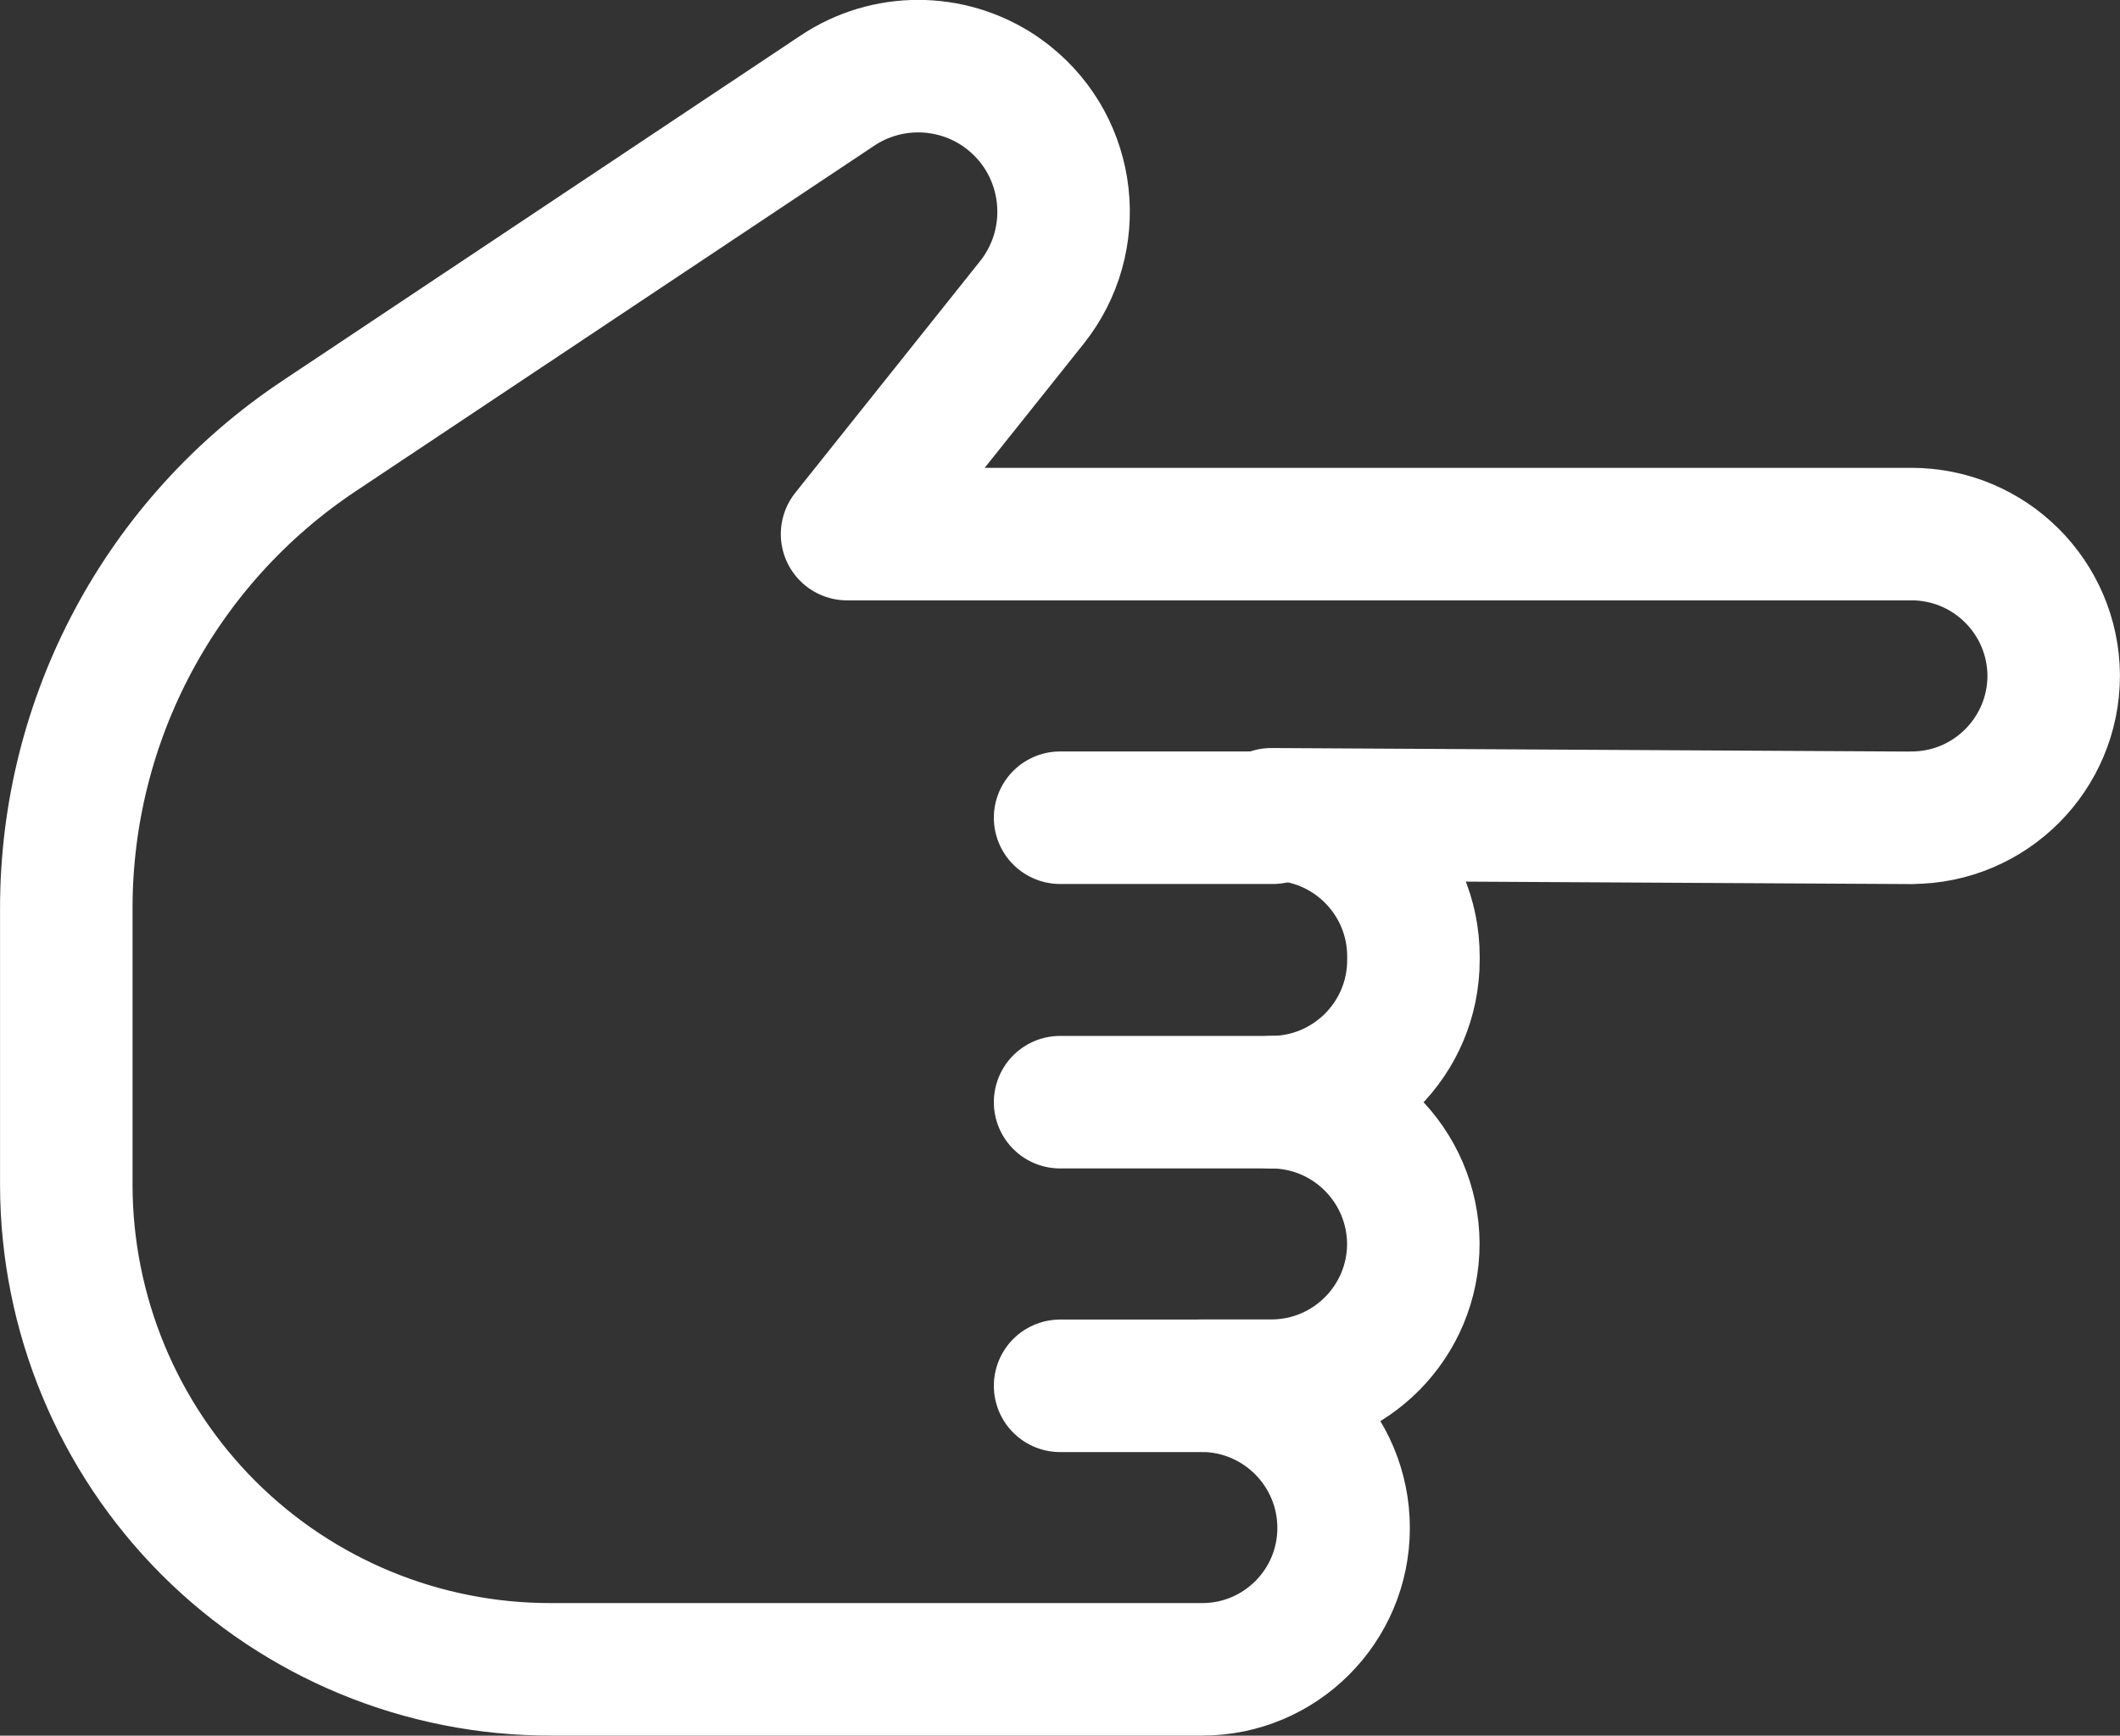
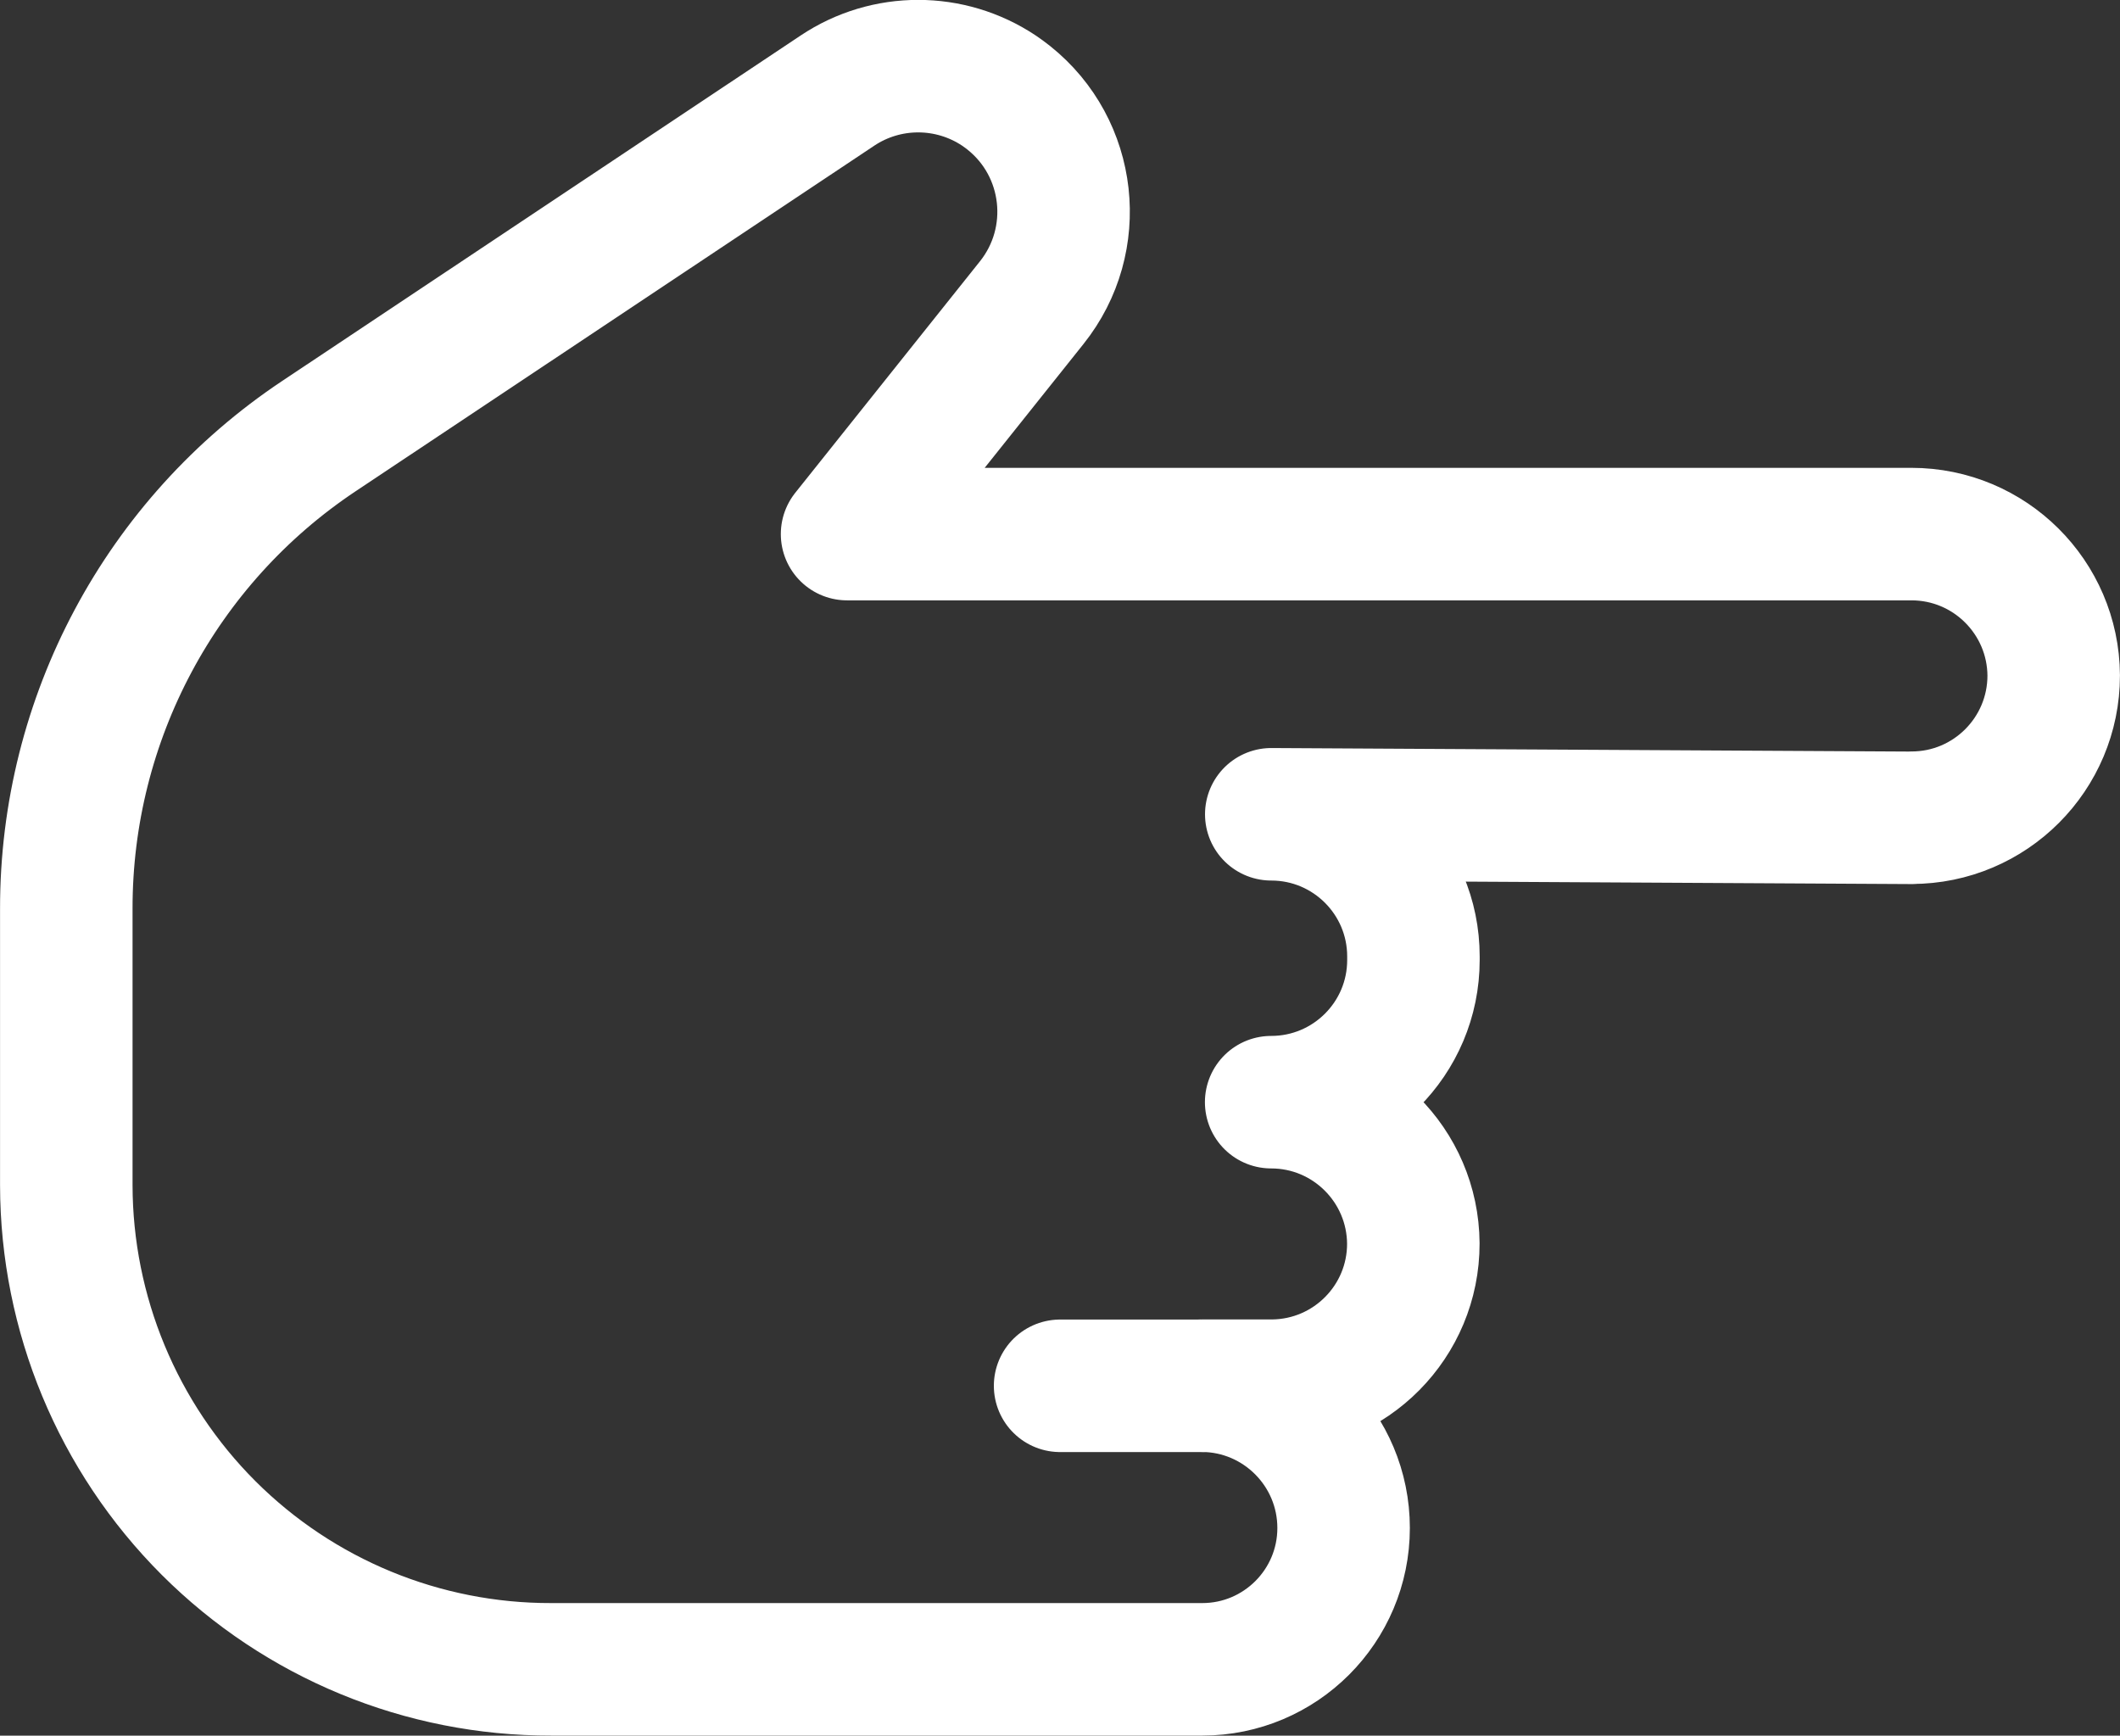
<svg xmlns="http://www.w3.org/2000/svg" id="Laag_1" data-name="Laag 1" viewBox="0 0 204 167">
  <rect x="0" y="0" width="204" height="167" fill="#333333" stroke="none" />
  <defs>
    <style> .cls-1 { fill: none; stroke: #fff; stroke-linecap: round; stroke-linejoin: round; stroke-width: 12.75px; } </style>
  </defs>
  <path class="cls-1" d="M183.94,78.68c7.56,0,13.68-6.13,13.68-13.69h0c-.05-7.52-6.16-13.6-13.69-13.6h-102.42l17.77-22.27c4.83-6.05,3.85-14.88-2.21-19.71-.3-.24-.62-.47-.94-.69h0c-4.71-3.14-10.85-3.14-15.55,0L30.69,41.96c-15.21,10.13-24.33,27.2-24.31,45.47v26.61c.02,12.37,4.94,24.23,13.69,32.98h0c8.75,8.74,20.62,13.63,32.98,13.6h62.64c7.51,0,13.6-6.09,13.6-13.6h0c0-7.52-6.08-13.64-13.6-13.69h6.8c7.49-.09,13.52-6.19,13.51-13.68h0c-.05-7.52-6.16-13.6-13.68-13.6,7.56,0,13.69-6.12,13.69-13.68,0-.11,0-.23,0-.34h0c0-7.56-6.13-13.68-13.68-13.68l61.62.34Z" />
-   <path class="cls-1" d="M122.49,78.68h-20.48" />
-   <path class="cls-1" d="M122.49,106.05h-20.48" />
  <path class="cls-1" d="M115.69,133.34h-13.68" />
</svg>